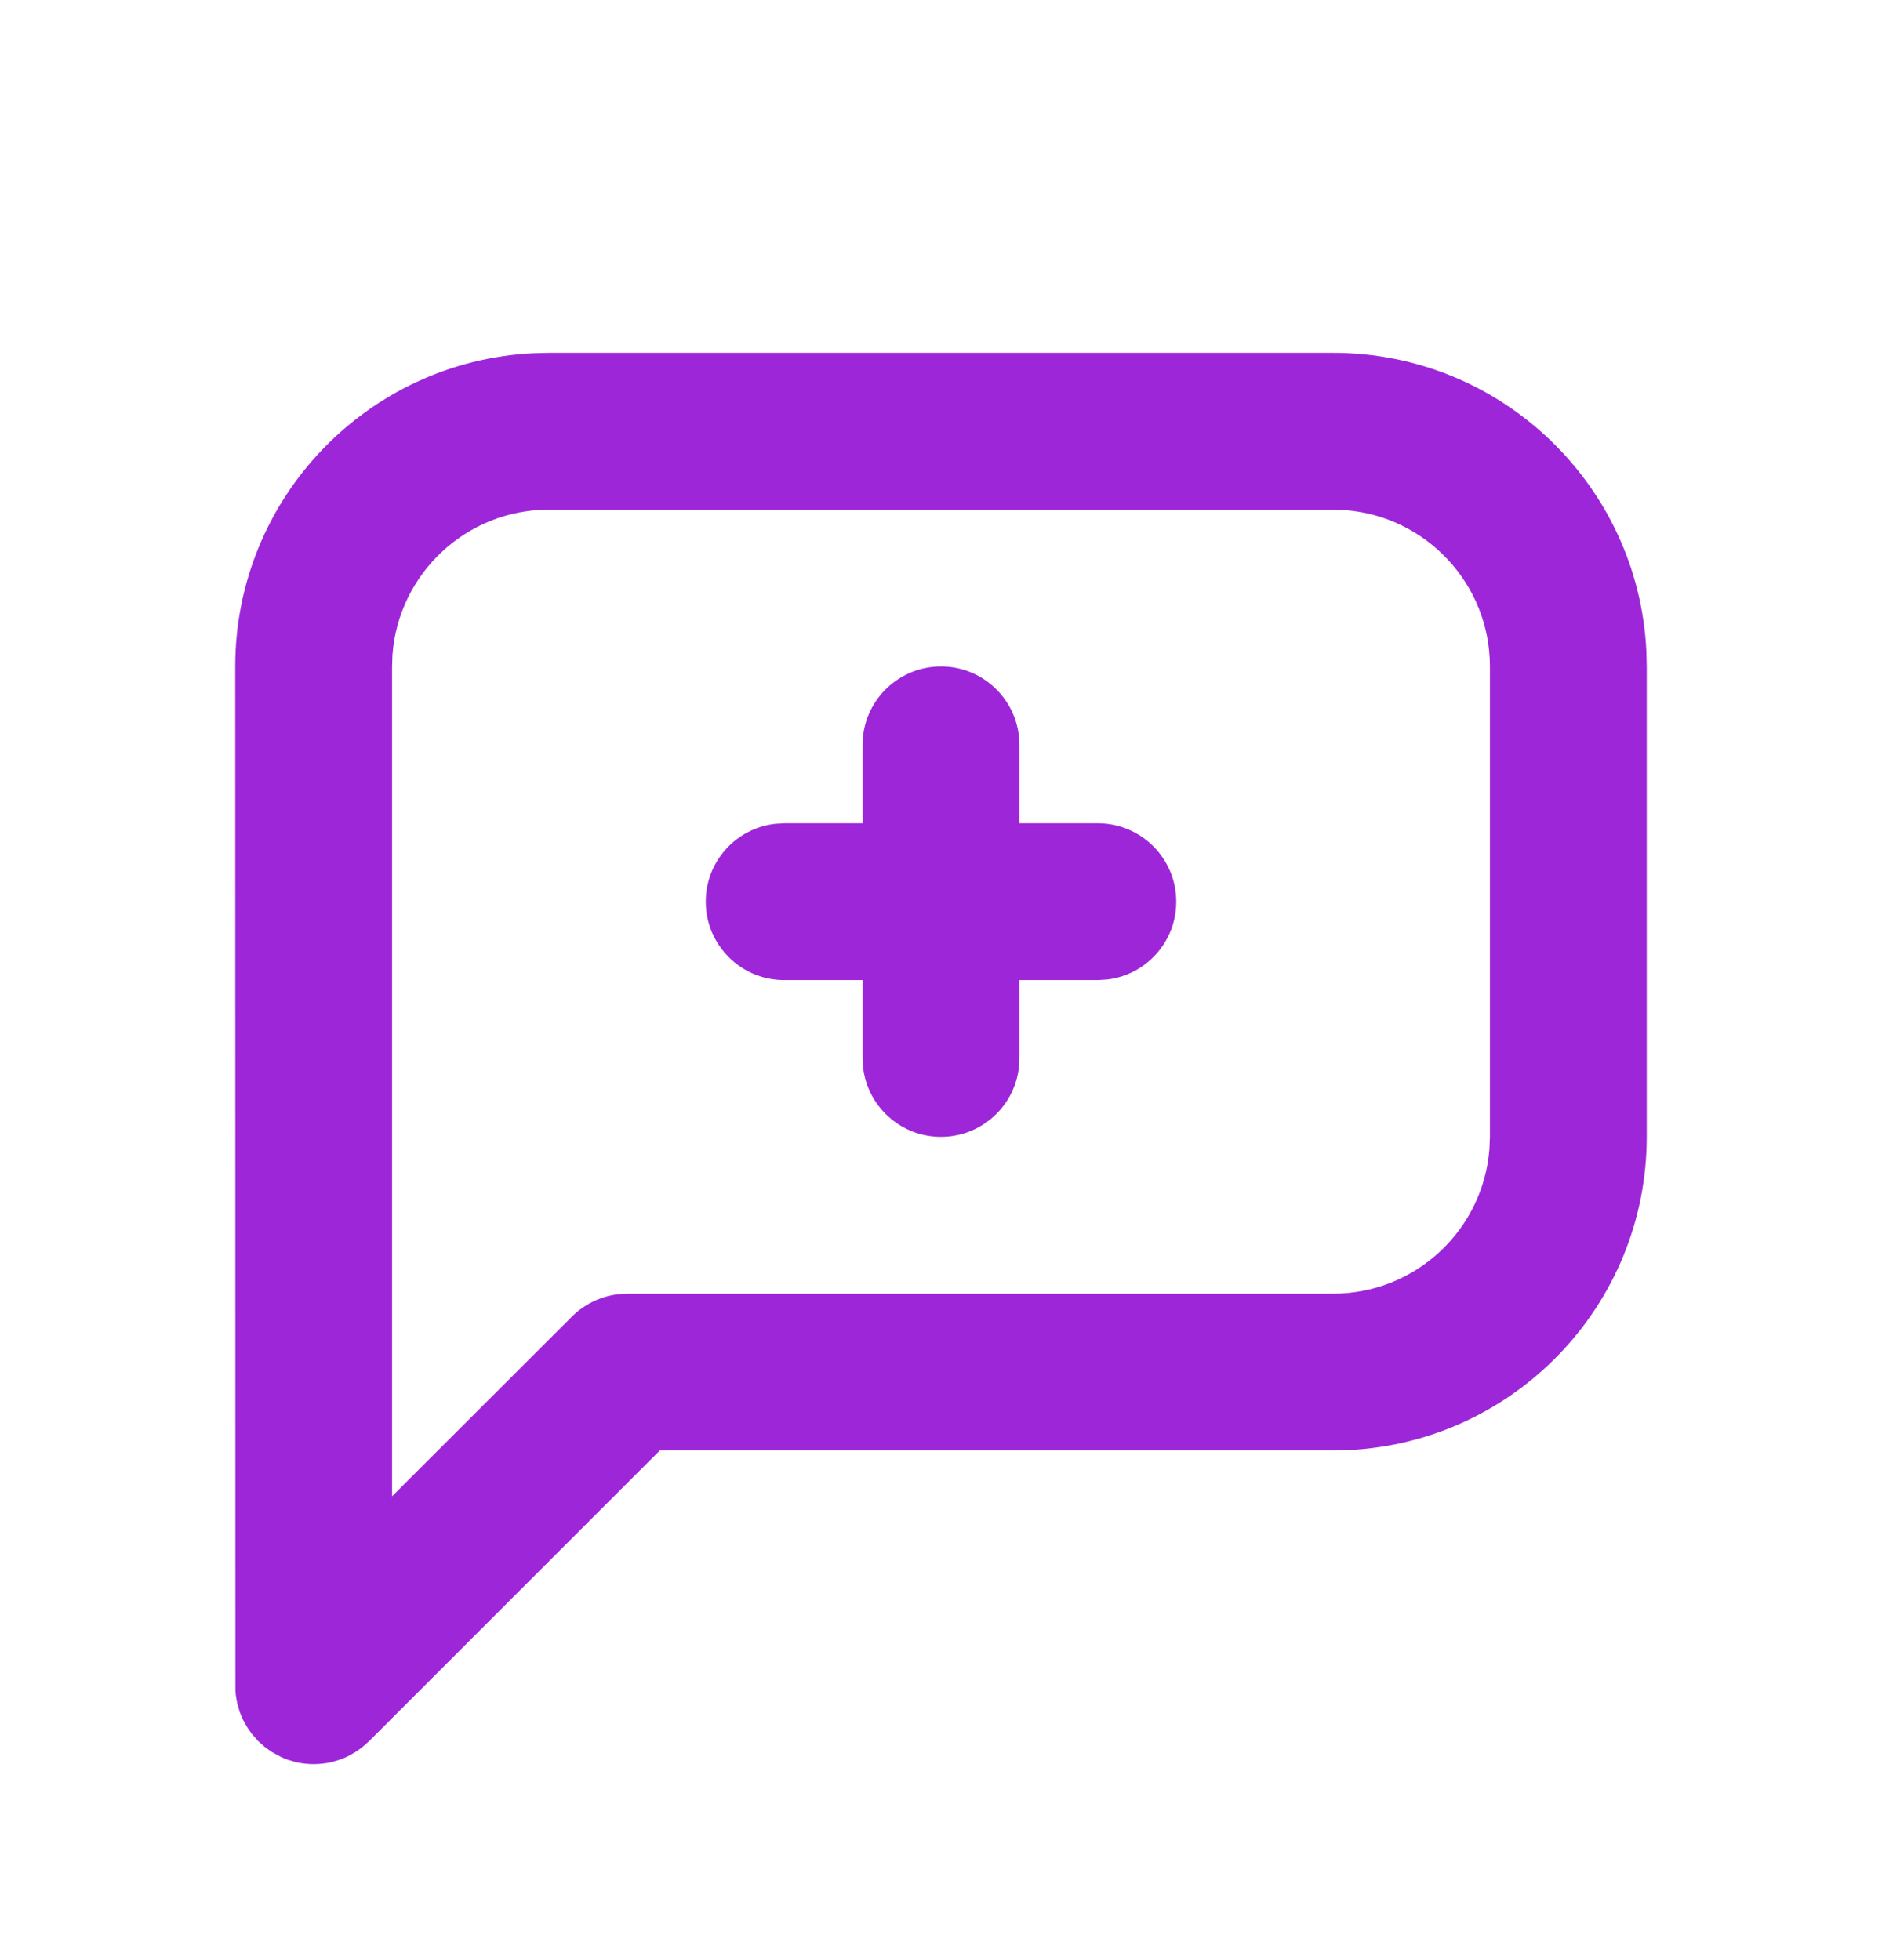
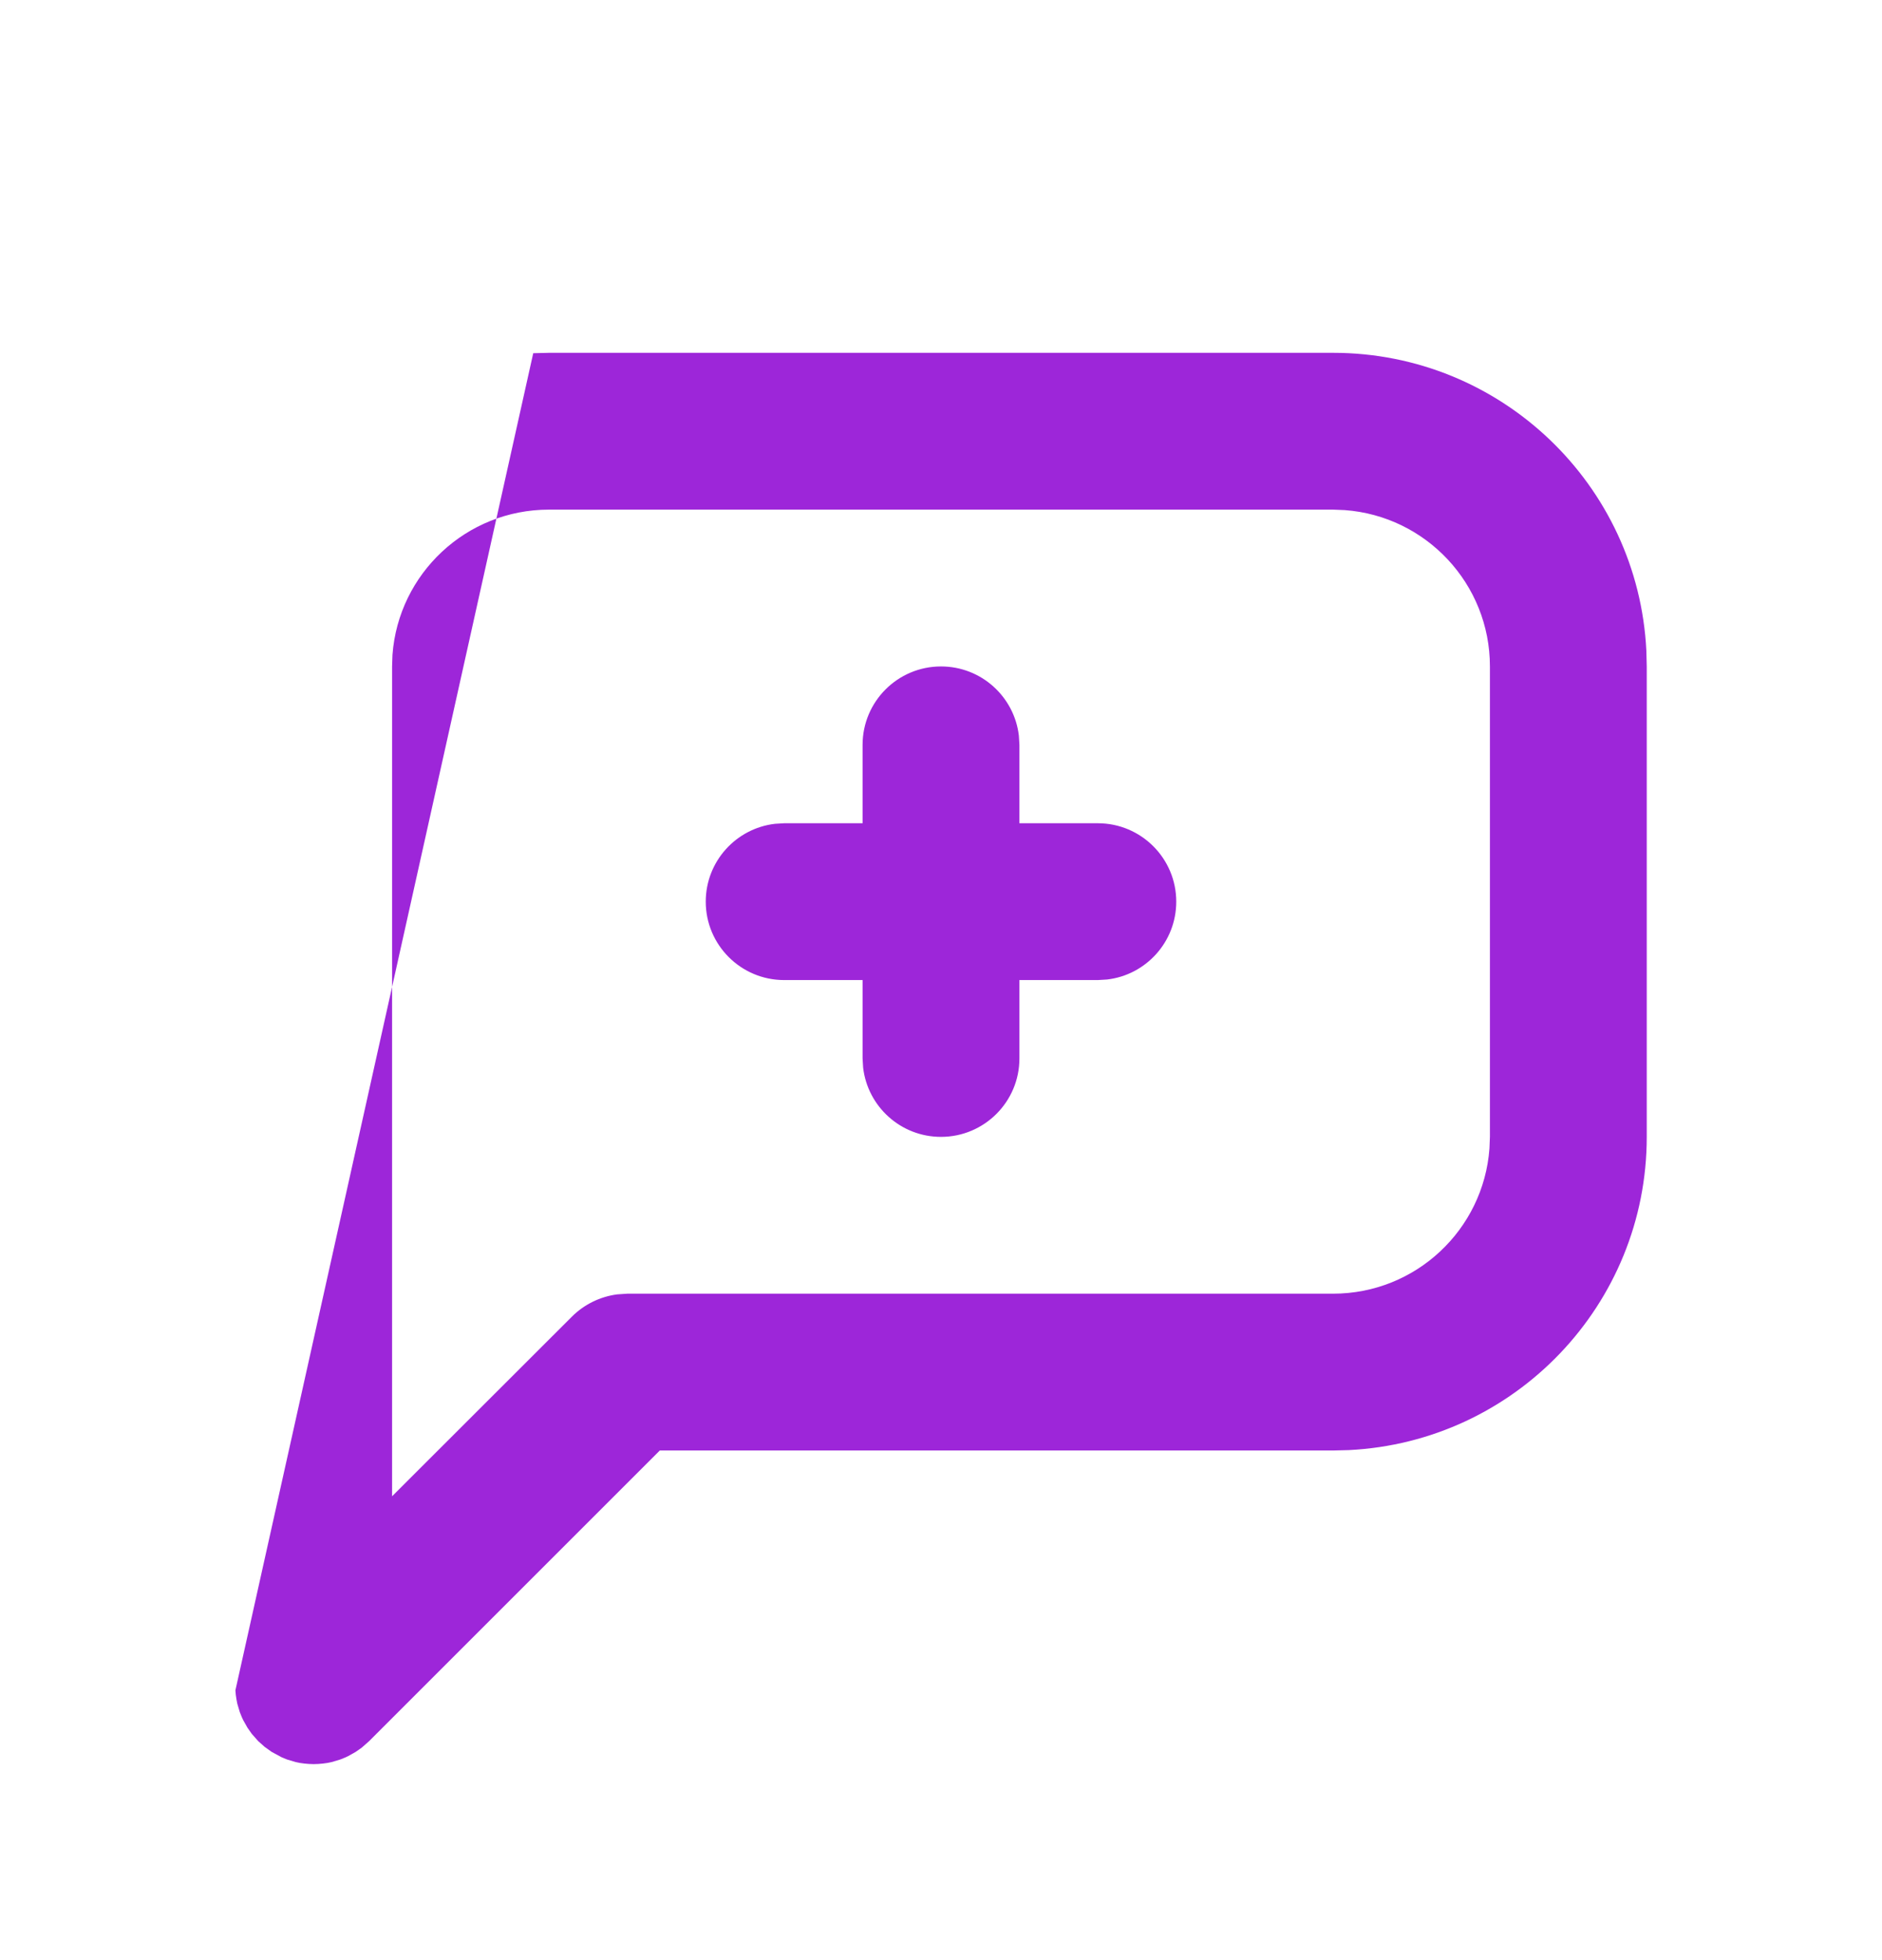
<svg xmlns="http://www.w3.org/2000/svg" width="24" height="25" viewBox="0 0 24 25" fill="none">
-   <path fill-rule="evenodd" clip-rule="evenodd" d="M20.995 8.3C20.891 6.184 19.142 4.5 17 4.5H7L6.8 4.505C4.684 4.609 3 6.358 3 8.5L3.002 21.559L3.007 21.617L3.016 21.677L3.026 21.729L3.058 21.837L3.085 21.904L3.102 21.94L3.156 22.036L3.21 22.113L3.293 22.207L3.375 22.28L3.464 22.344L3.596 22.415L3.663 22.442L3.771 22.474L3.824 22.485L3.883 22.493L3.941 22.498L4 22.5L4.059 22.498L4.117 22.493L4.176 22.485L4.229 22.474L4.337 22.442L4.404 22.415L4.44 22.398L4.536 22.344L4.613 22.29L4.707 22.207L8.414 18.5H17L17.2 18.495C19.316 18.391 21 16.642 21 14.5V8.5L20.995 8.3ZM7 6.5H17L17.149 6.506C18.184 6.582 19 7.446 19 8.5V14.5L18.994 14.649C18.918 15.684 18.054 16.5 17 16.5H8L7.869 16.509C7.652 16.538 7.449 16.637 7.293 16.793L5 19.084V8.5L5.005 8.351C5.082 7.316 5.946 6.5 7 6.5ZM14 10.5C14.552 10.5 15 10.948 15 11.5C15 12.013 14.614 12.436 14.117 12.493L14 12.5H13V13.5C13 14.052 12.552 14.5 12 14.5C11.487 14.5 11.065 14.114 11.007 13.617L11 13.5V12.5H10C9.448 12.5 9 12.052 9 11.5C9 10.987 9.386 10.565 9.883 10.507L10 10.5H11V9.5C11 8.948 11.448 8.5 12 8.5C12.513 8.5 12.935 8.886 12.993 9.383L13 9.5V10.5H14Z" fill="#9D26D9" />
+   <path fill-rule="evenodd" clip-rule="evenodd" d="M20.995 8.3C20.891 6.184 19.142 4.5 17 4.5H7L6.8 4.505L3.002 21.559L3.007 21.617L3.016 21.677L3.026 21.729L3.058 21.837L3.085 21.904L3.102 21.94L3.156 22.036L3.21 22.113L3.293 22.207L3.375 22.28L3.464 22.344L3.596 22.415L3.663 22.442L3.771 22.474L3.824 22.485L3.883 22.493L3.941 22.498L4 22.5L4.059 22.498L4.117 22.493L4.176 22.485L4.229 22.474L4.337 22.442L4.404 22.415L4.44 22.398L4.536 22.344L4.613 22.29L4.707 22.207L8.414 18.5H17L17.2 18.495C19.316 18.391 21 16.642 21 14.5V8.5L20.995 8.3ZM7 6.5H17L17.149 6.506C18.184 6.582 19 7.446 19 8.5V14.5L18.994 14.649C18.918 15.684 18.054 16.5 17 16.5H8L7.869 16.509C7.652 16.538 7.449 16.637 7.293 16.793L5 19.084V8.5L5.005 8.351C5.082 7.316 5.946 6.5 7 6.5ZM14 10.5C14.552 10.5 15 10.948 15 11.5C15 12.013 14.614 12.436 14.117 12.493L14 12.5H13V13.5C13 14.052 12.552 14.5 12 14.5C11.487 14.5 11.065 14.114 11.007 13.617L11 13.5V12.5H10C9.448 12.5 9 12.052 9 11.5C9 10.987 9.386 10.565 9.883 10.507L10 10.5H11V9.5C11 8.948 11.448 8.5 12 8.5C12.513 8.5 12.935 8.886 12.993 9.383L13 9.5V10.5H14Z" fill="#9D26D9" />
</svg>